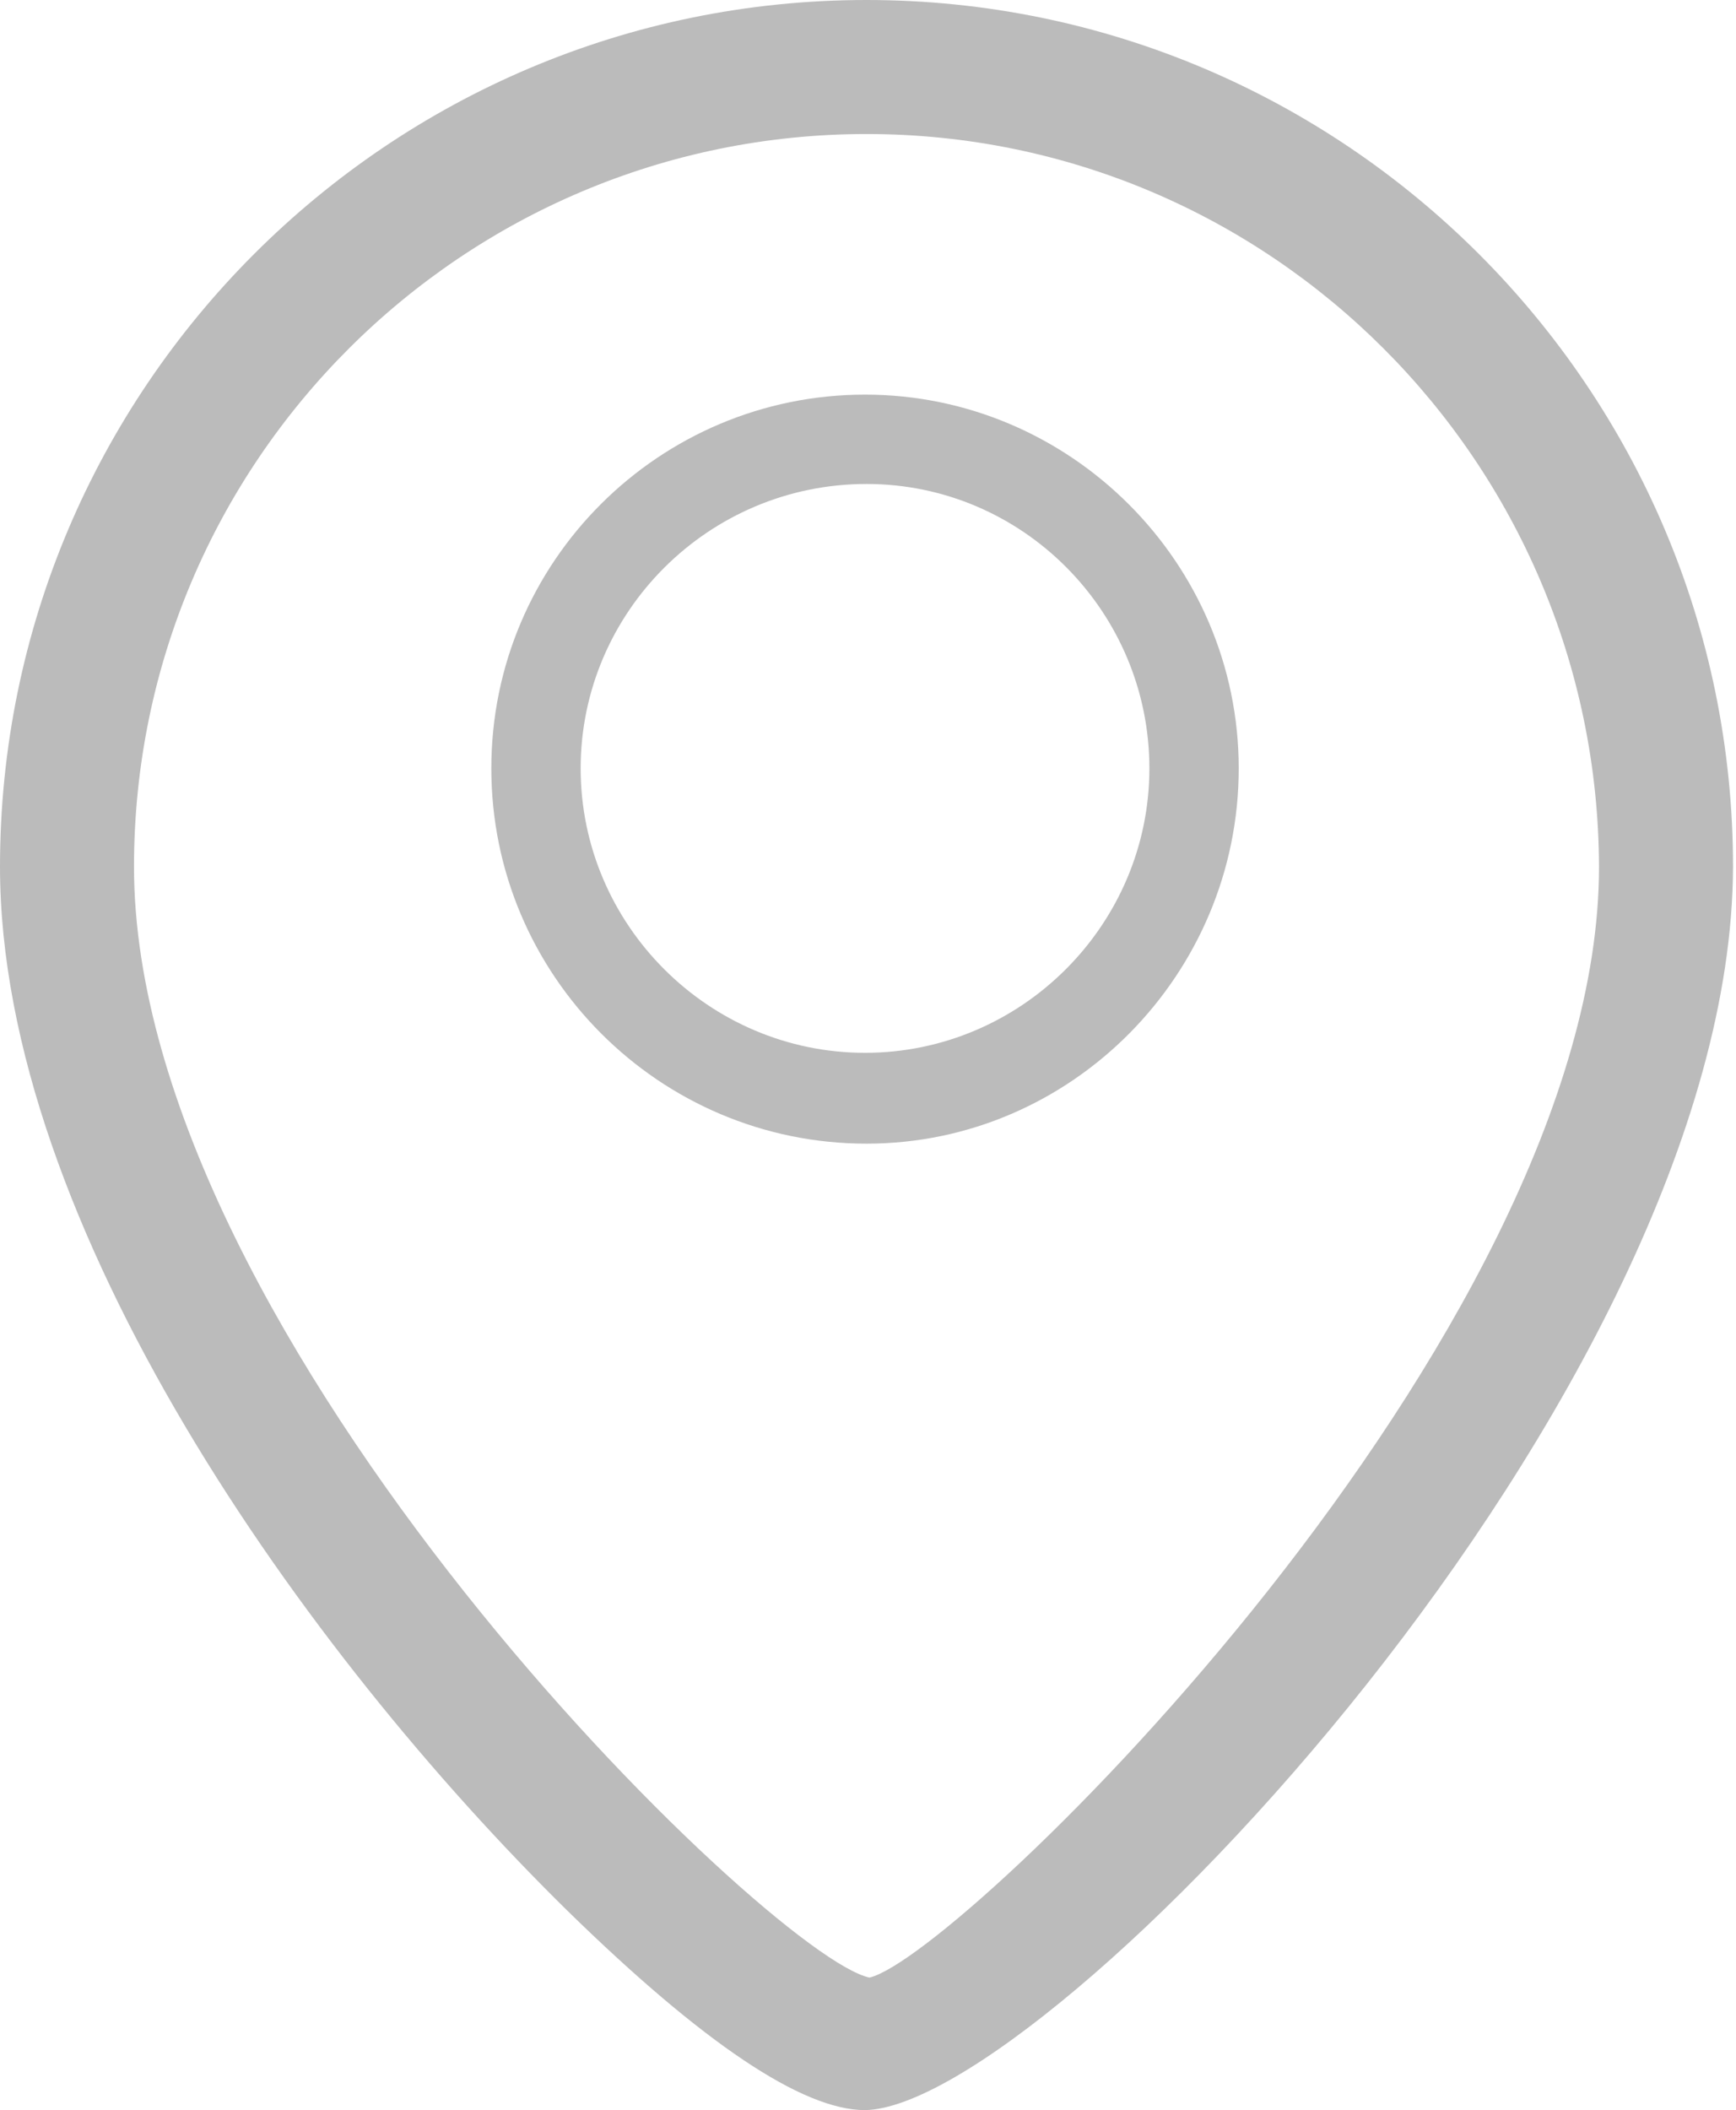
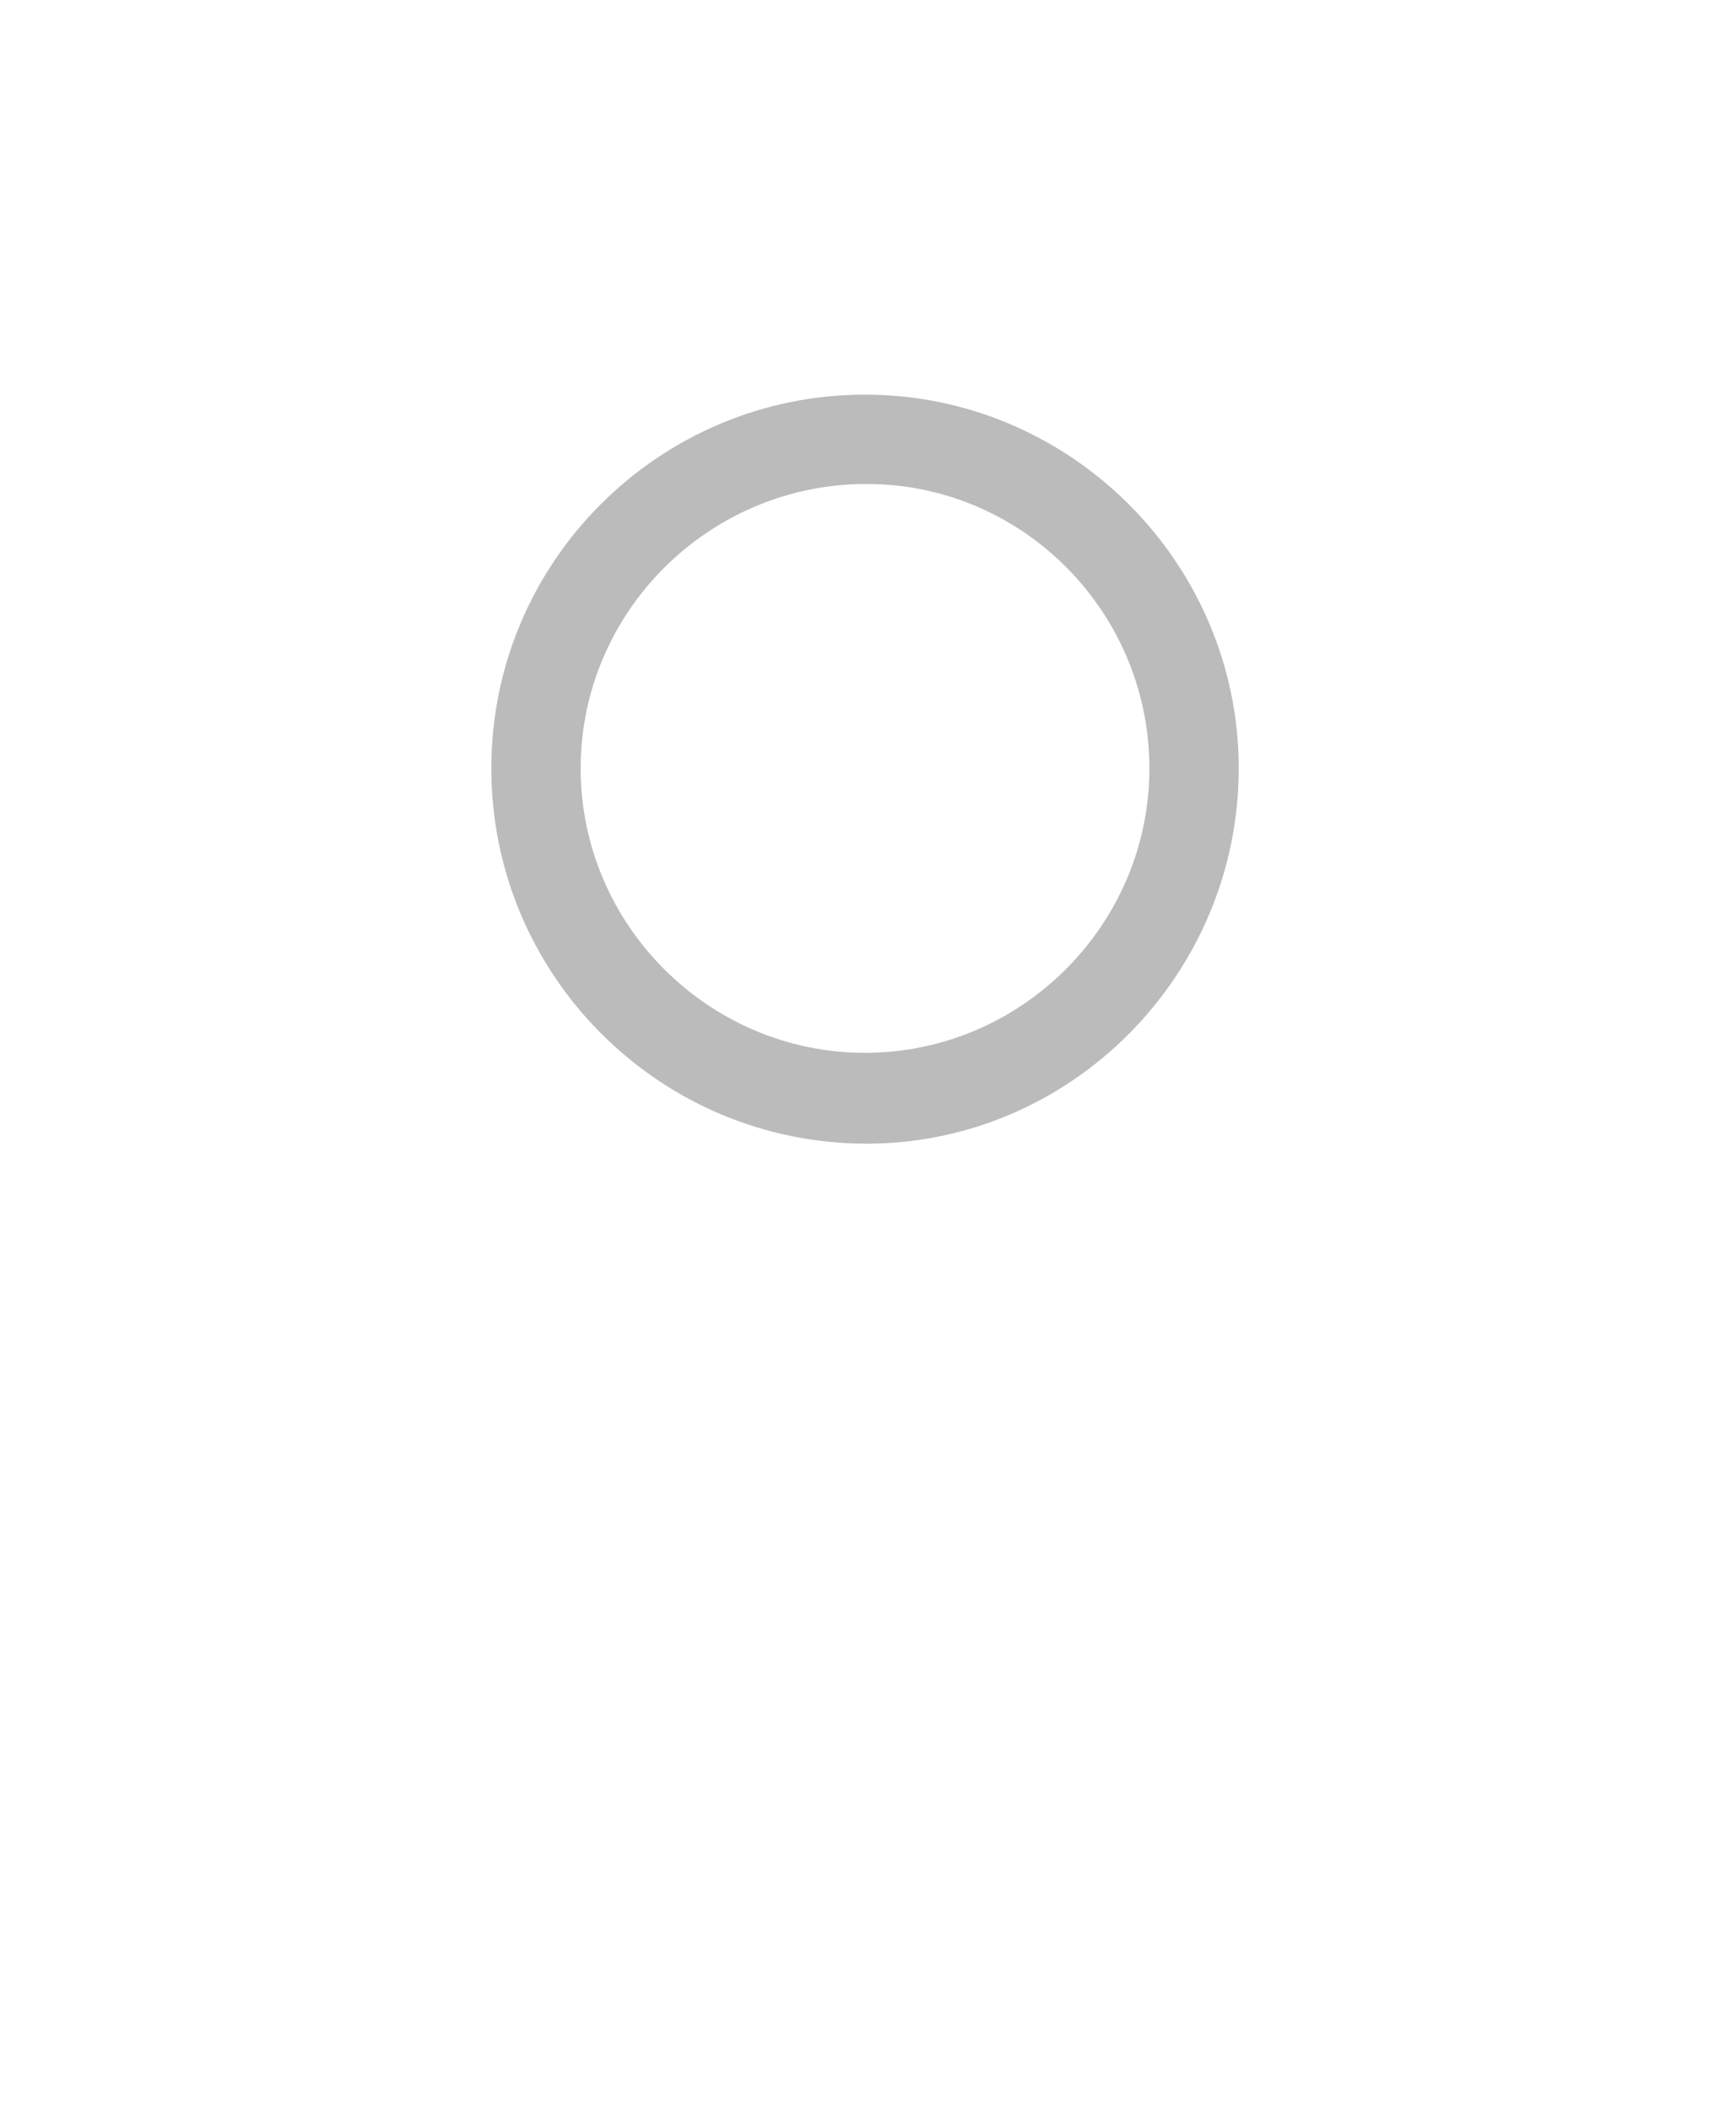
<svg xmlns="http://www.w3.org/2000/svg" viewBox="0 0 116.6 141.7" fill="#bbb">
-   <path d="M58.1 141.7c-4.2 0-10.9-4.5-20-13.4C20.5 111 0 82.3 0 58.2 0 26.1 26.1 0 58.2 0s58.2 26.1 58.2 58.2c-.1 35.3-46.1 83.3-58.3 83.5.1 0 .1 0 0 0zM58.2 9C31.1 9 9 31 9 58.2c0 31.8 42.7 73.2 49.4 74.6 6.1-1.4 49-43.1 49-74.6C107.3 31 85.3 9 58.2 9z" />
  <path d="M58.2 76.8C44.3 76.8 33 65.5 33 51.6s11.3-25.1 25.1-25.1 25.1 11.3 25.1 25.1-11.2 25.2-25 25.2zm0-44.3C47.6 32.5 39 41.1 39 51.6s8.6 19.1 19.1 19.1 19.1-8.6 19.1-19.1-8.5-19.1-19-19.1z" />
</svg>